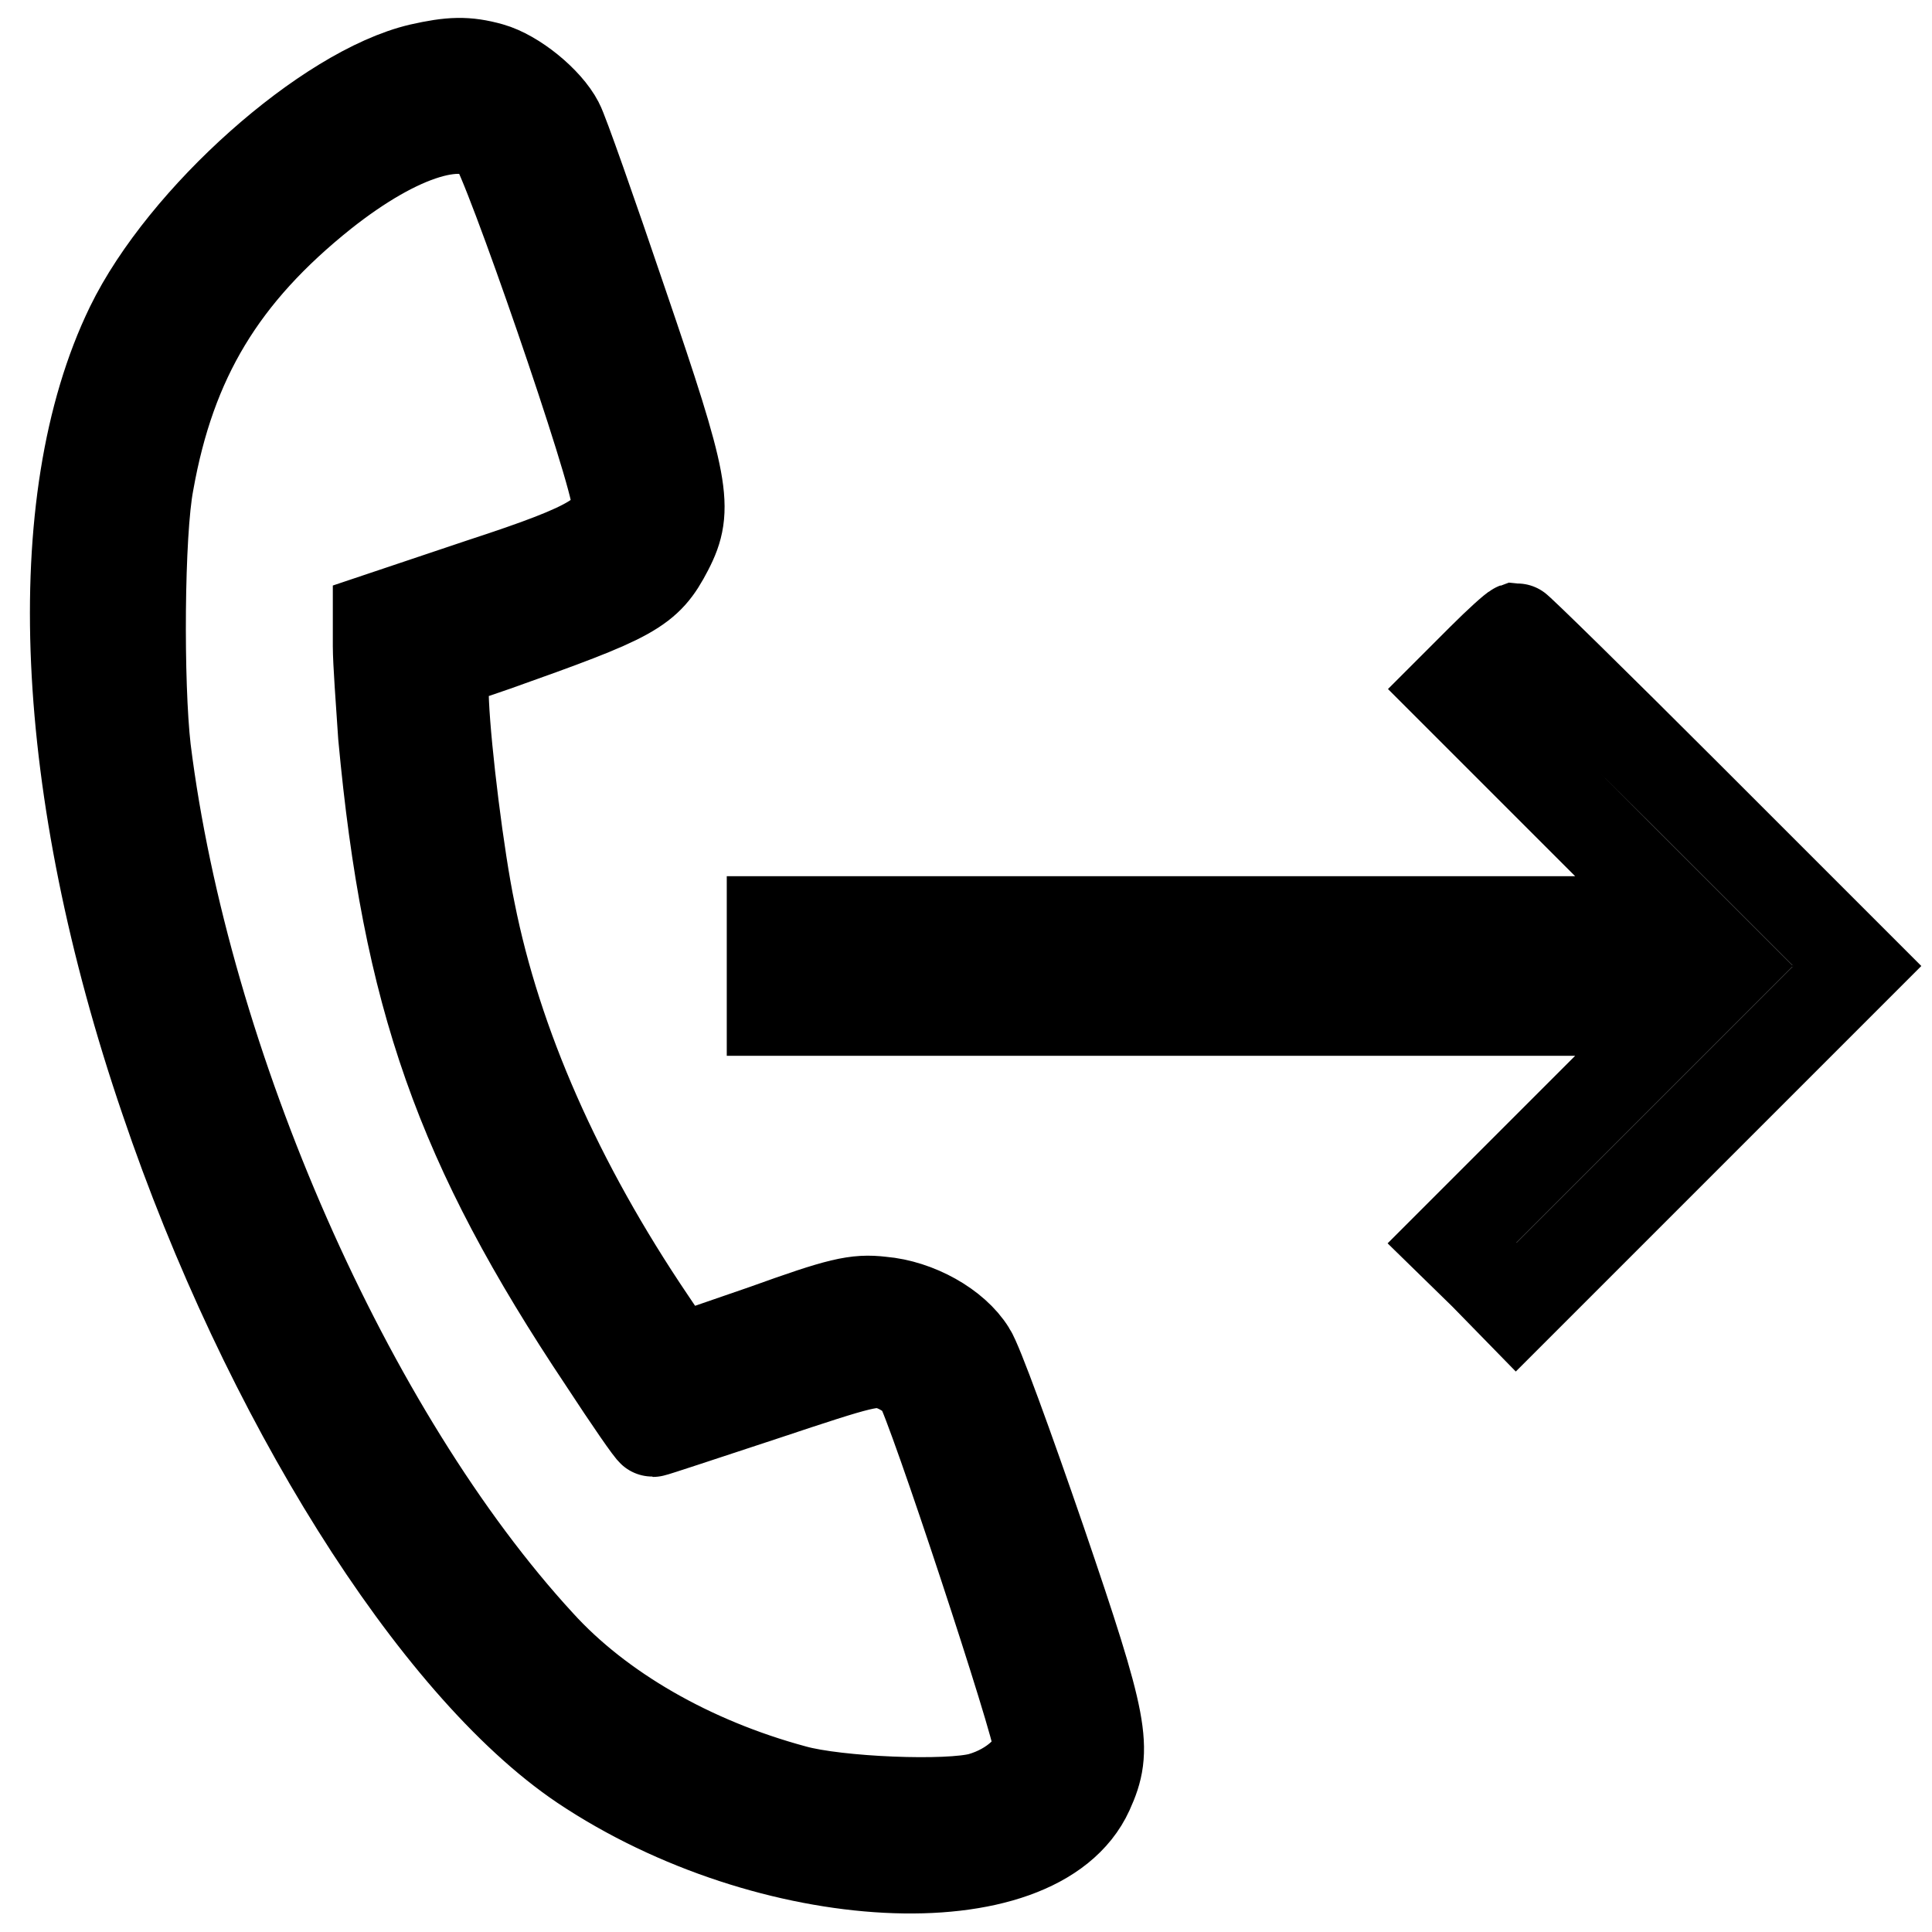
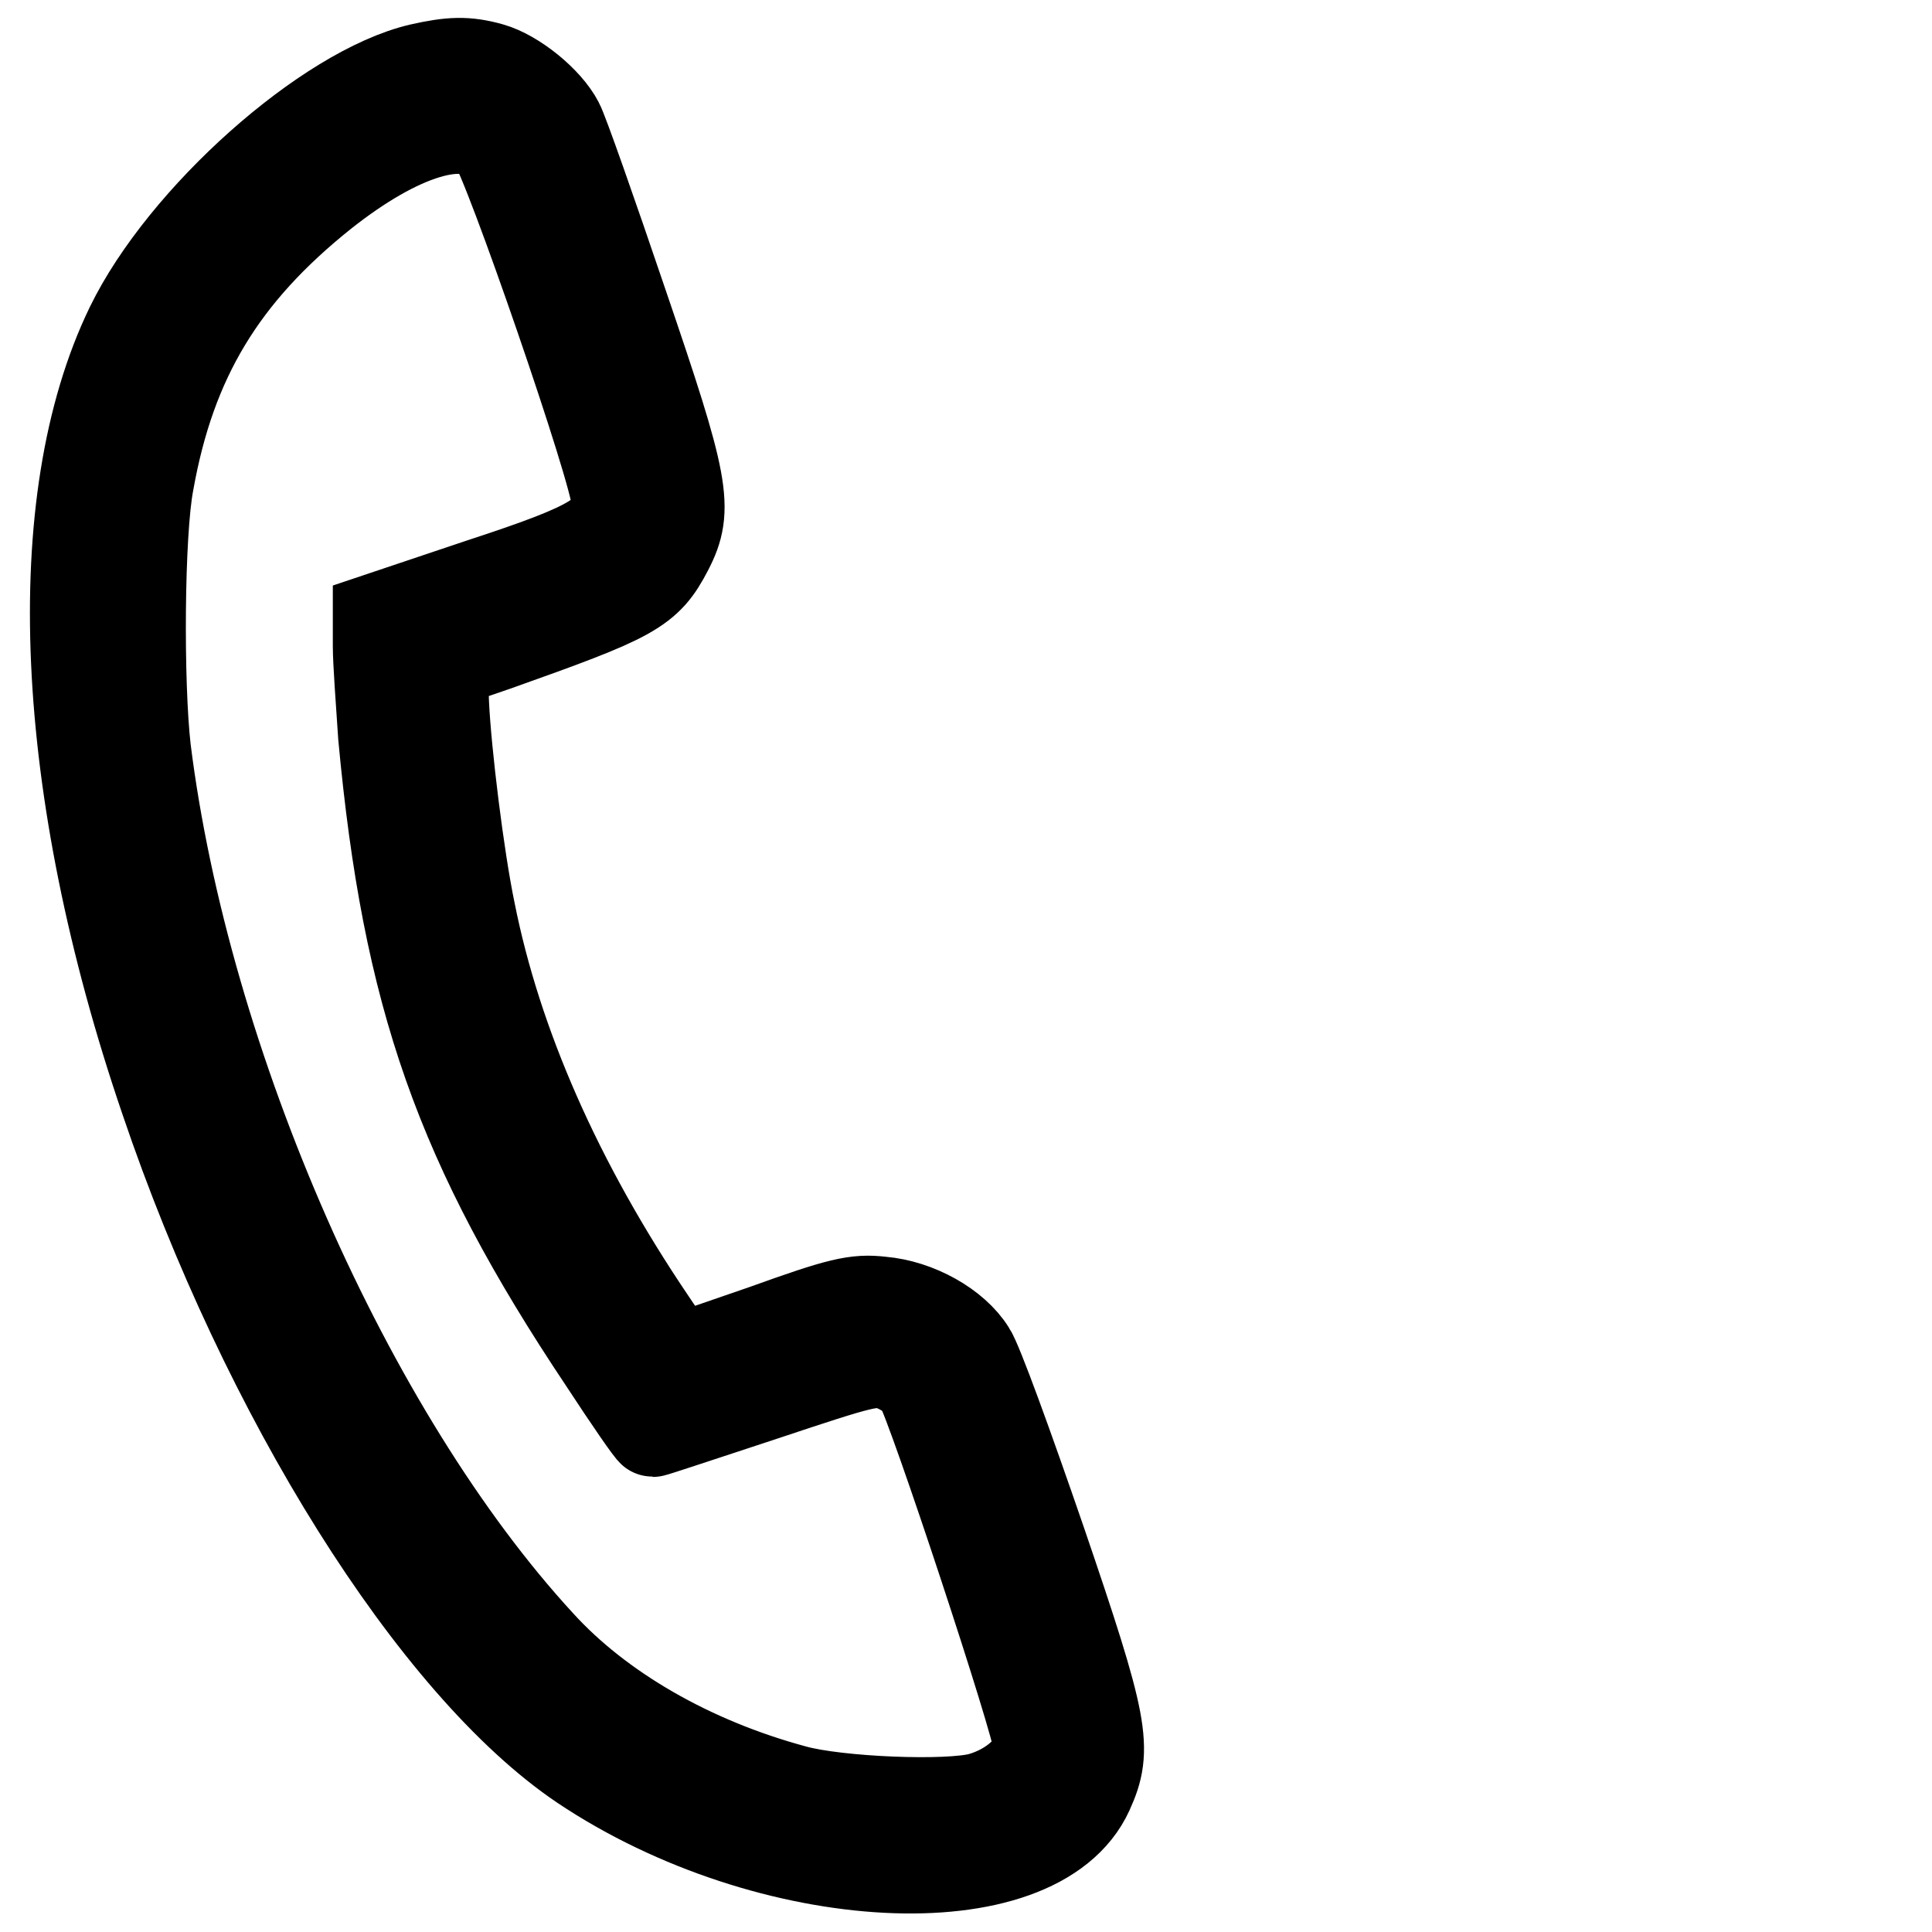
<svg xmlns="http://www.w3.org/2000/svg" version="1.1" x="0px" y="0px" viewBox="0 0 256 256" enable-background="new 0 0 256 256" xml:space="preserve">
  <g>
    <g>
      <g>
        <path stroke-width="12" fill-opacity="0" stroke="#000000" d="M55.7,9.1C43.3,12,24.3,28.9,17.3,43.3c-11.2,23.1-9.5,61.1,4.6,102.4c13.3,39.3,35.7,75,55.3,88.2c24.8,16.6,60.2,18.4,67,3.5c2.6-5.7,2.1-8.6-6.3-33.2c-4.3-12.5-8.4-23.8-9.3-25.1c-2.1-3.4-7.1-6.2-11.8-6.6c-3.4-0.4-5.5,0.1-15.5,3.7l-11.6,4l-3.5-5.2c-12.3-18.2-20.4-36.6-23.9-54.2c-1.5-7.2-3.2-21.1-3.5-27.6L58.6,88l7-2.4c18.3-6.5,20.1-7.4,22.9-12.8c2.8-5.4,2.2-8.5-6-32.5c-4.1-12.1-7.9-22.9-8.5-24c-1.5-2.9-5.8-6.4-9-7.3C61.8,8.1,59.7,8.2,55.7,9.1z M65.4,18.8c1.8,2,16.3,44,16.3,47.5c0,4.3-2.6,6-17.9,11l-13.7,4.6v3.7c0,2.1,0.4,7.4,0.7,11.9c3.2,34.5,10.1,54.2,29.2,82.8c3.4,5.2,6.3,9.4,6.5,9.4c0.2,0,6.8-2.2,14.7-4.8c13.2-4.4,14.6-4.8,16.9-4c1.5,0.5,3.1,1.6,3.8,2.6c1.6,2.5,15.7,45.2,15.7,47.6c0,2.8-3.4,5.9-7.6,7.1c-4.3,1.2-19.1,0.6-24.8-1c-13.7-3.7-25.8-10.7-33.7-19.4c-25.4-27.6-47-76.8-52.2-118.5c-1-8.7-0.9-28.7,0.4-35.4c2.9-16.3,9.7-27.6,23.1-38.3C52.9,17.6,61.7,14.9,65.4,18.8z" />
-         <path stroke-width="12" fill-opacity="0" stroke="#000000" d="M196.4,87.3l-4,4l15.4,15.4l15.4,15.4h-60.5h-60.4v5.9v5.9h60.4h60.5l-15.4,15.4l-15.4,15.4l4.3,4.2l4.2,4.3l22.6-22.6l22.6-22.6l-22.4-22.4c-12.3-12.3-22.6-22.4-22.8-22.4C200.6,83.3,198.6,85.1,196.4,87.3z" />
      </g>
    </g>
  </g>
</svg>